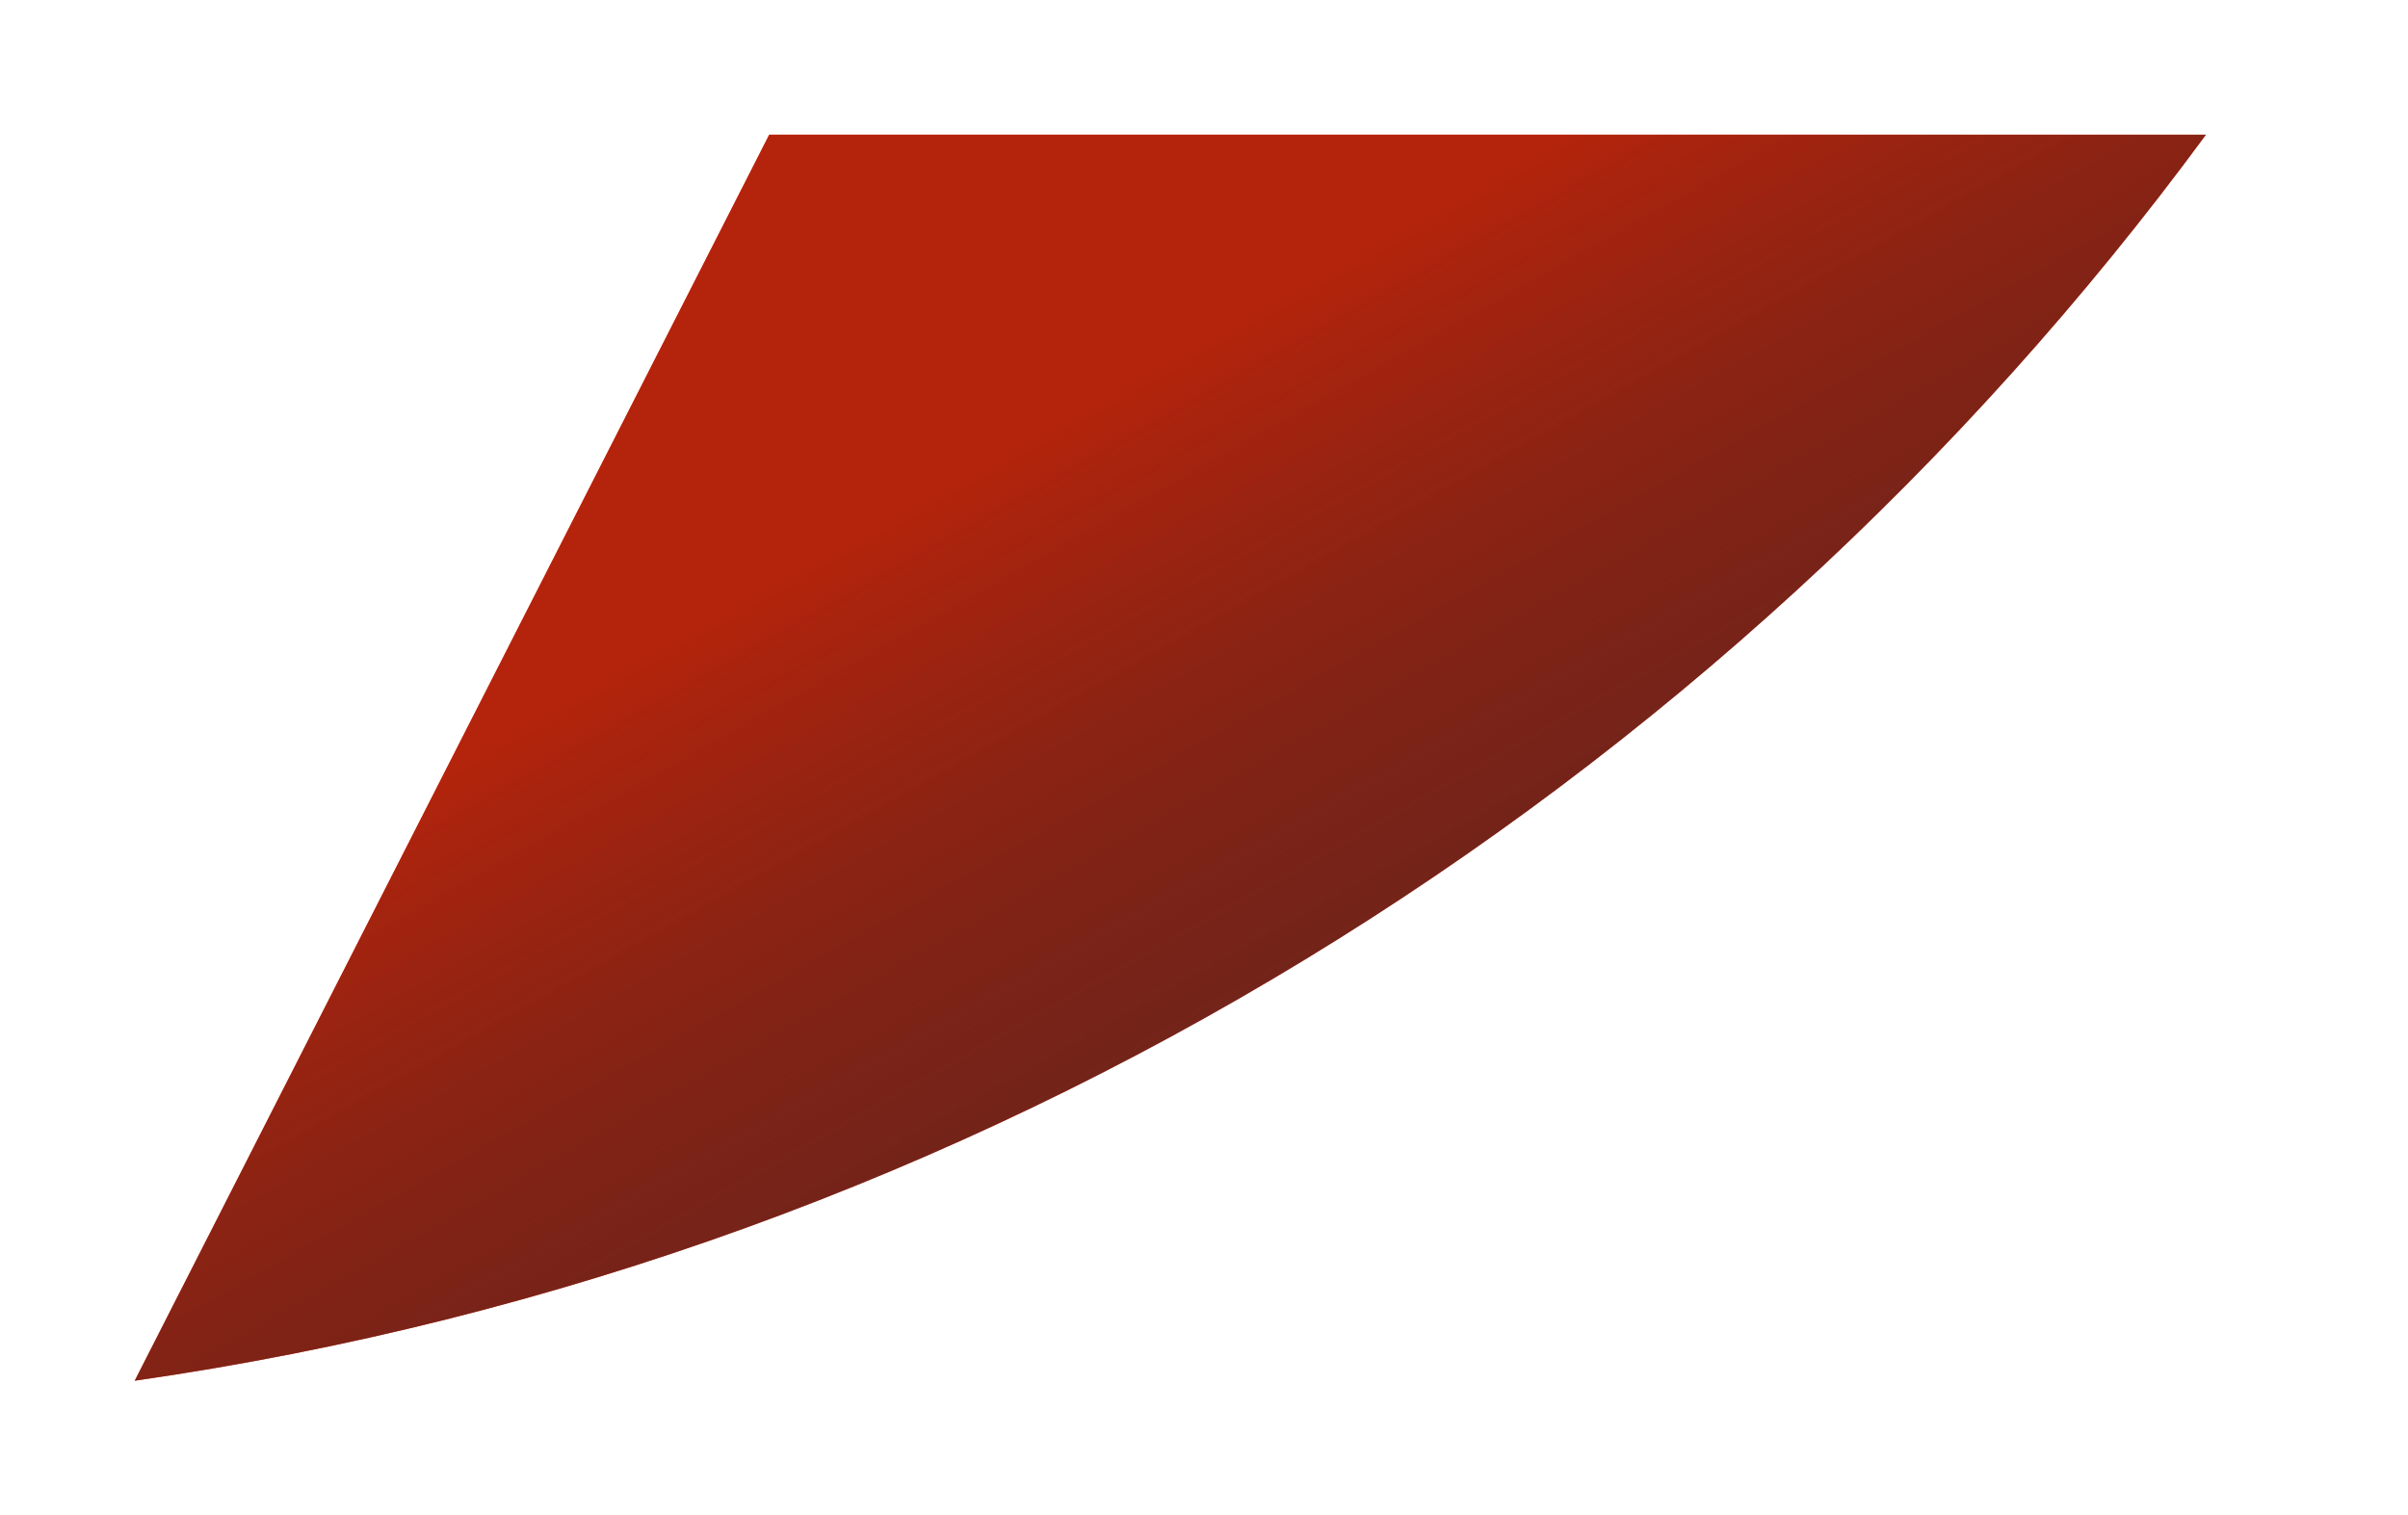
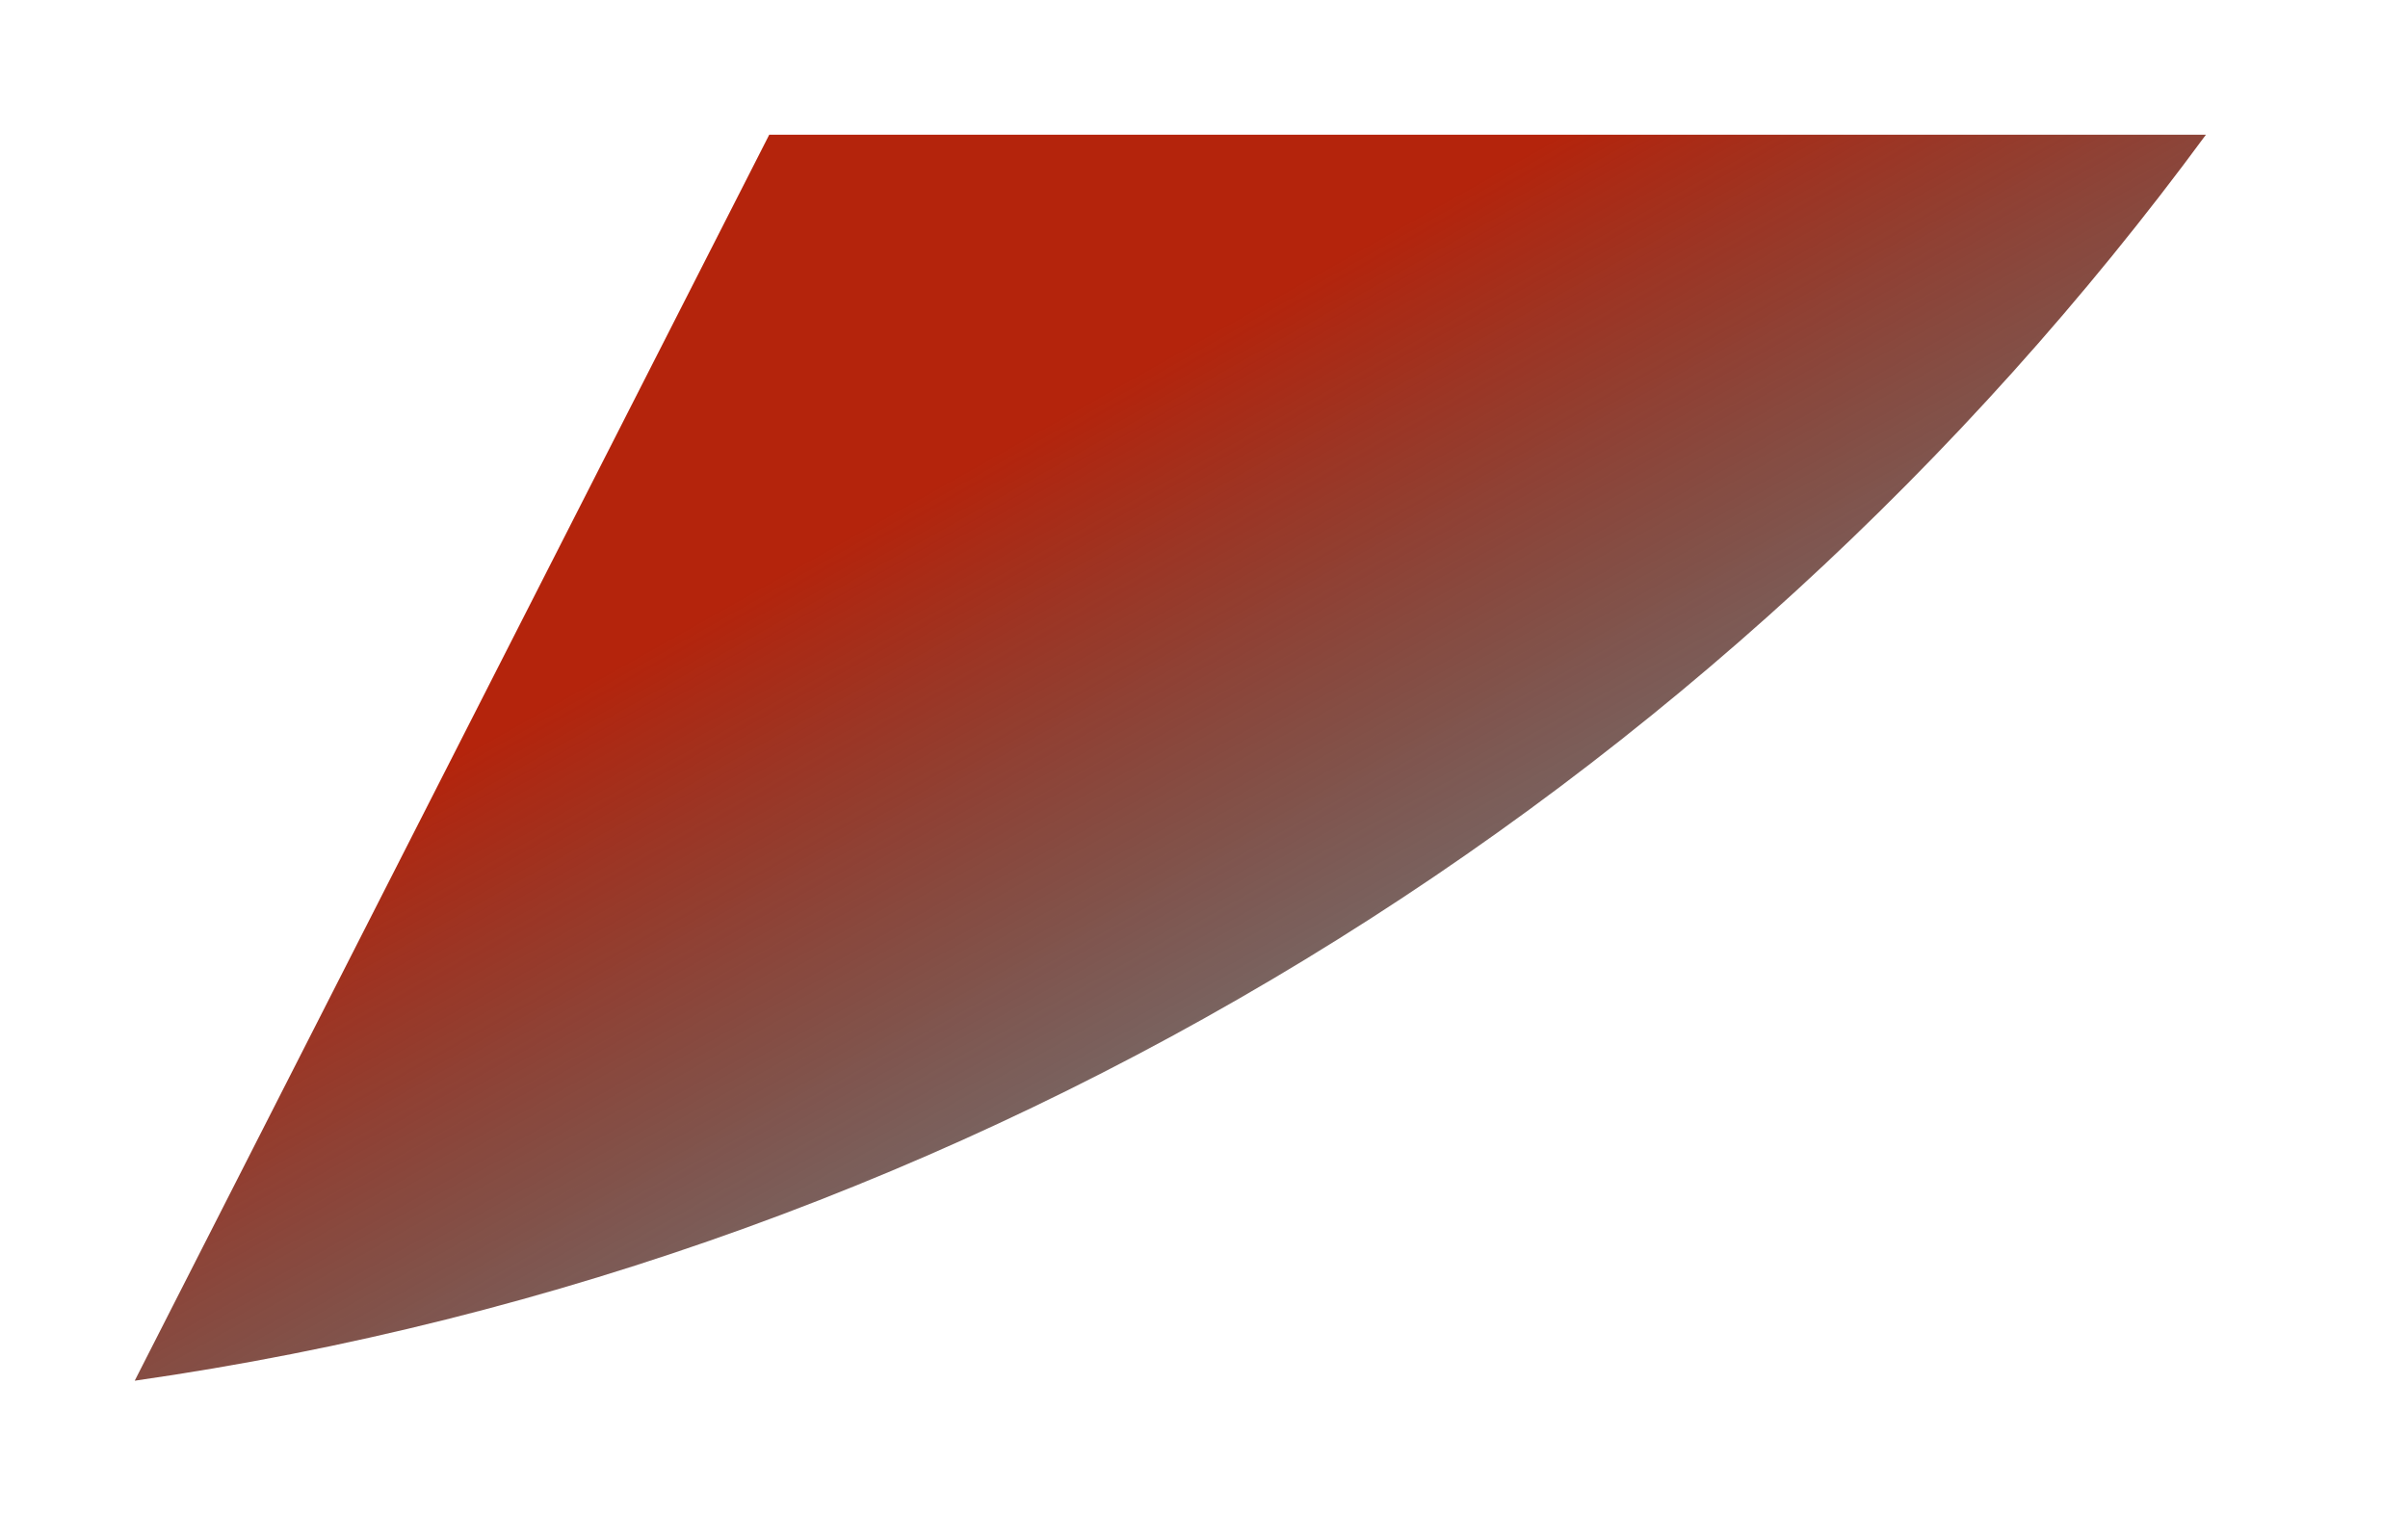
<svg xmlns="http://www.w3.org/2000/svg" width="143" height="90" viewBox="0 0 143 90" fill="none">
  <g filter="url(#filter0_d)">
-     <path d="M57.682 4H143C114.205 43.155 70.124 70.816 20 78L57.682 4Z" fill="#EC331F" />
    <path d="M57.682 4H143C114.205 43.155 70.124 70.816 20 78L57.682 4Z" fill="url(#paint0_linear)" />
  </g>
  <defs>
    <filter id="filter0_d" x="0" y="0" width="143" height="90" filterUnits="userSpaceOnUse" color-interpolation-filters="sRGB">
      <feFlood flood-opacity="0" result="BackgroundImageFix" />
      <feColorMatrix in="SourceAlpha" type="matrix" values="0 0 0 0 0 0 0 0 0 0 0 0 0 0 0 0 0 0 127 0" />
      <feOffset dx="-12" dy="4" />
      <feGaussianBlur stdDeviation="4" />
      <feColorMatrix type="matrix" values="0 0 0 0 0 0 0 0 0 0 0 0 0 0 0 0 0 0 0.25 0" />
      <feBlend mode="normal" in2="BackgroundImageFix" result="effect1_dropShadow" />
      <feBlend mode="normal" in="SourceGraphic" in2="effect1_dropShadow" result="shape" />
    </filter>
    <linearGradient id="paint0_linear" x1="91.759" y1="63.639" x2="69.344" y2="23.87" gradientUnits="userSpaceOnUse">
      <stop stop-color="#1B1A1A" stop-opacity="0.6" />
      <stop offset="1" stop-color="#B4240C" />
    </linearGradient>
  </defs>
</svg>